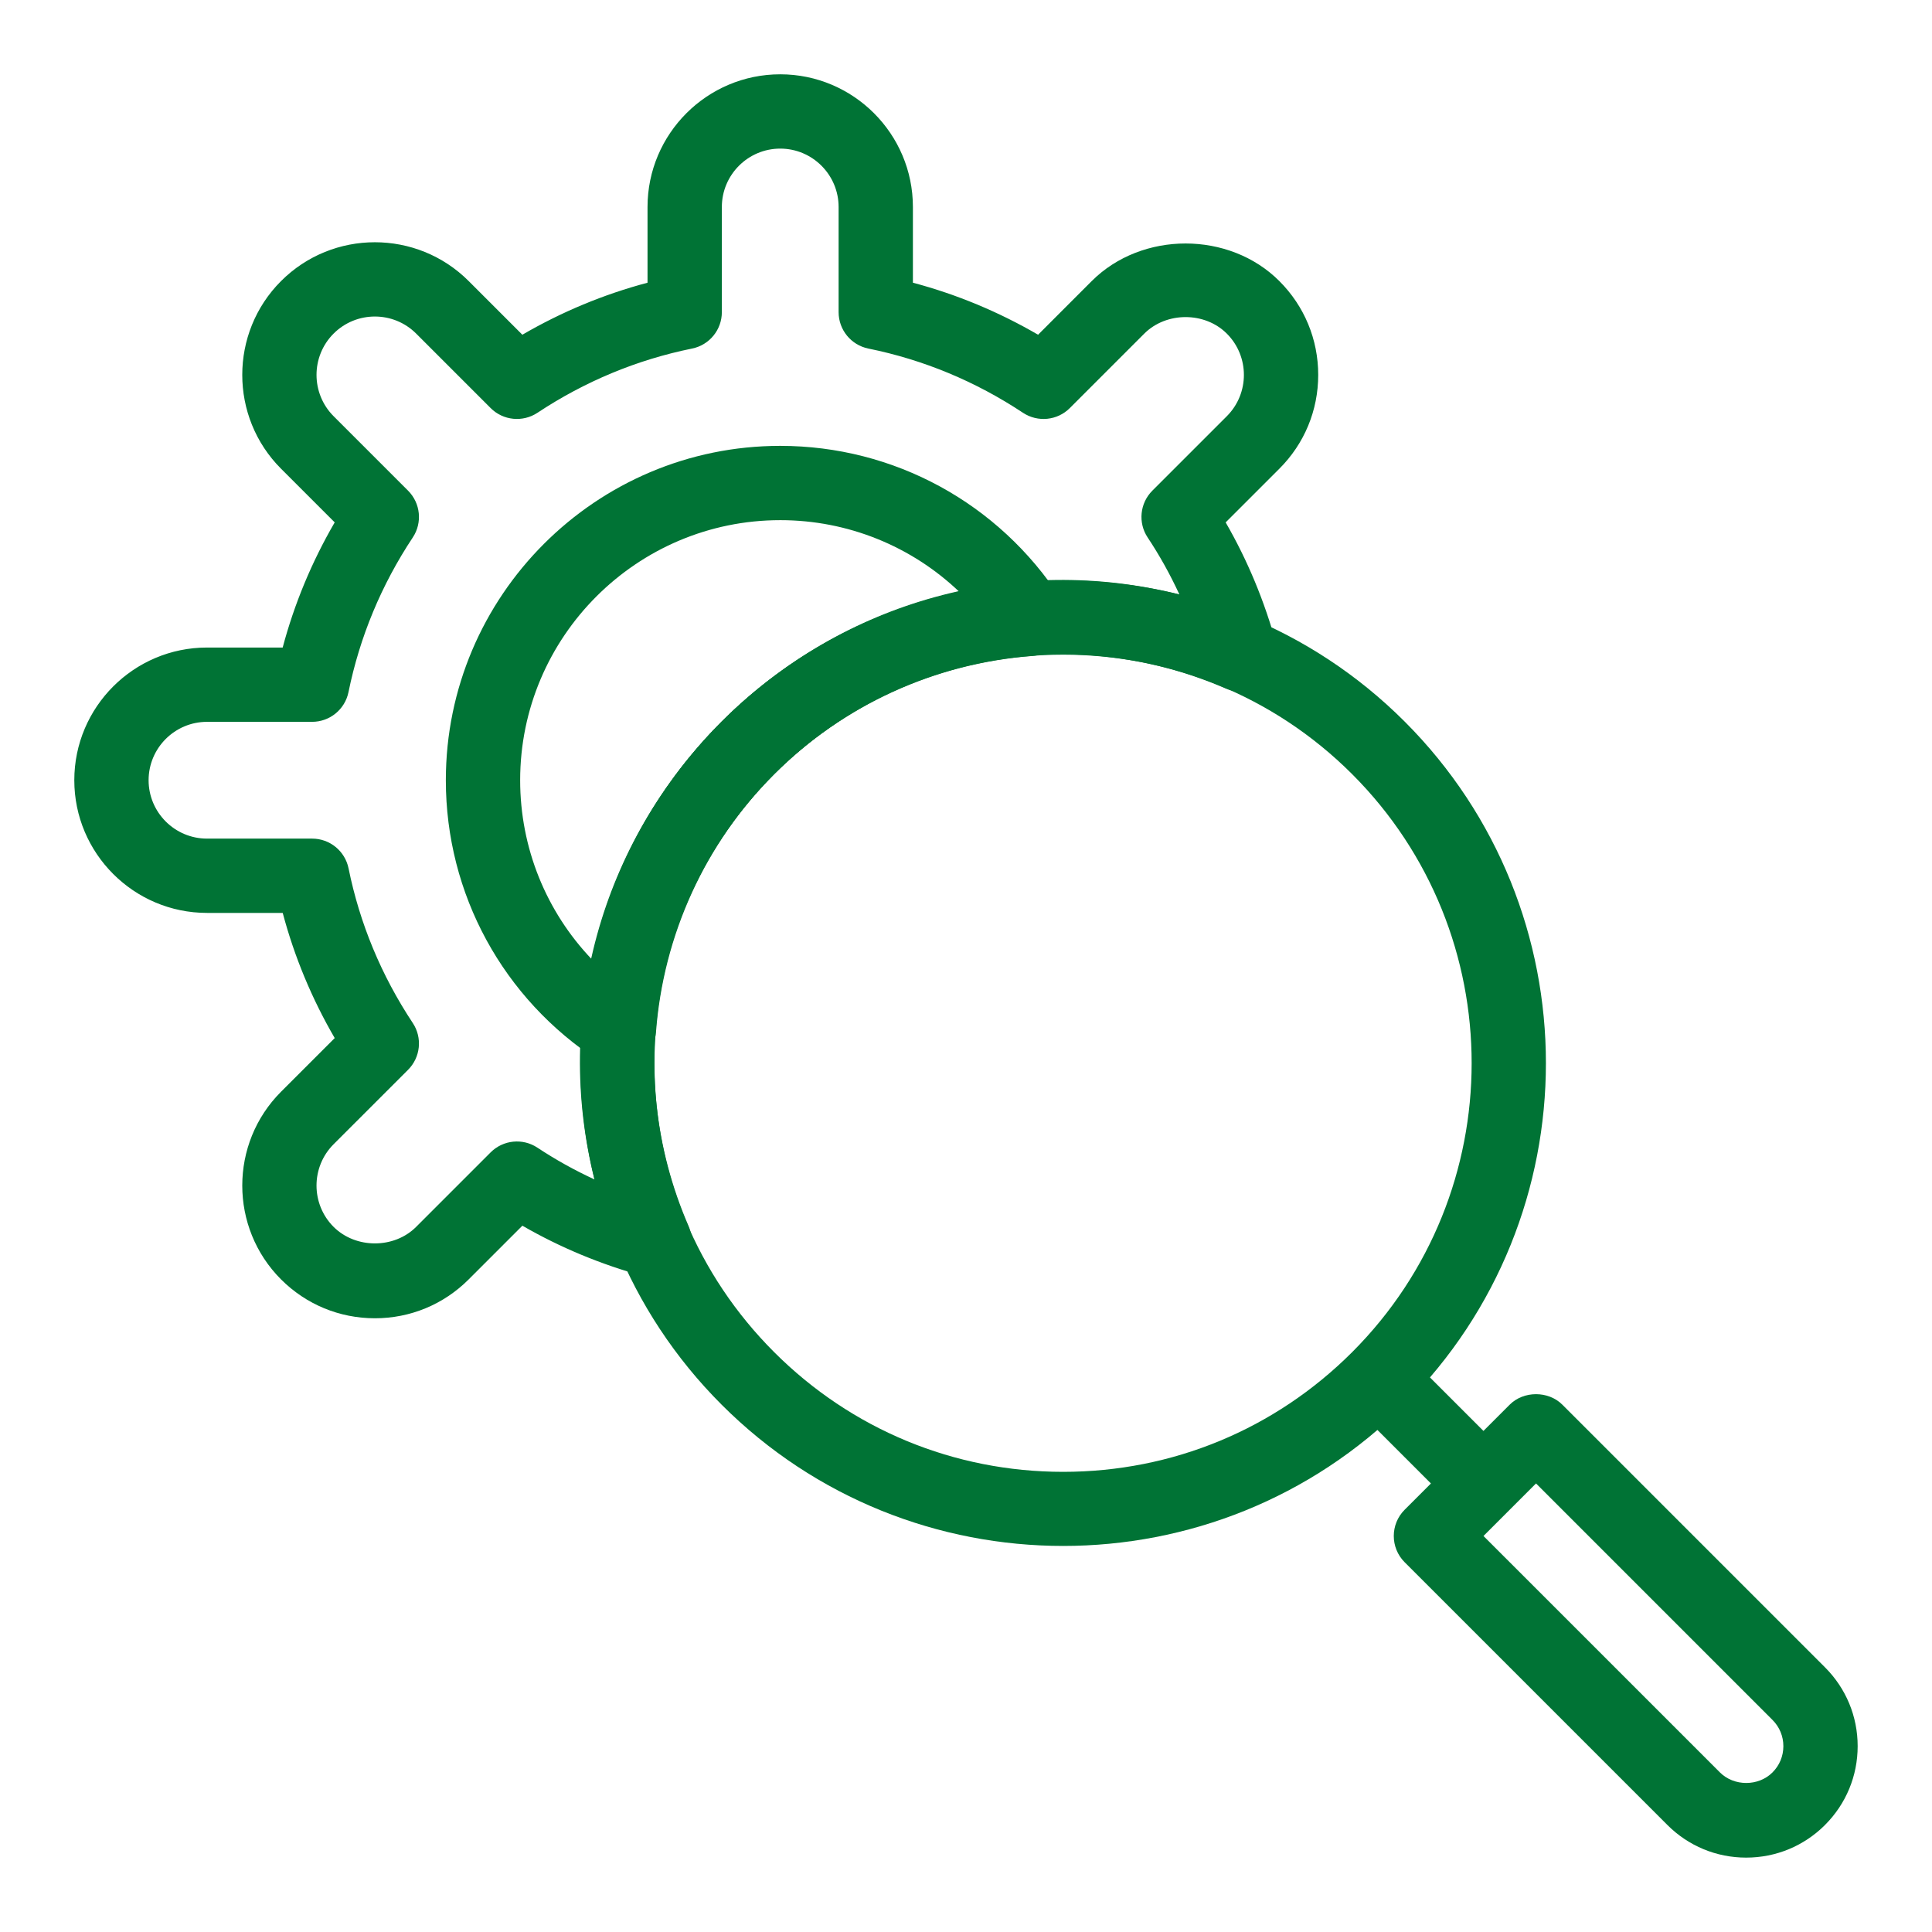
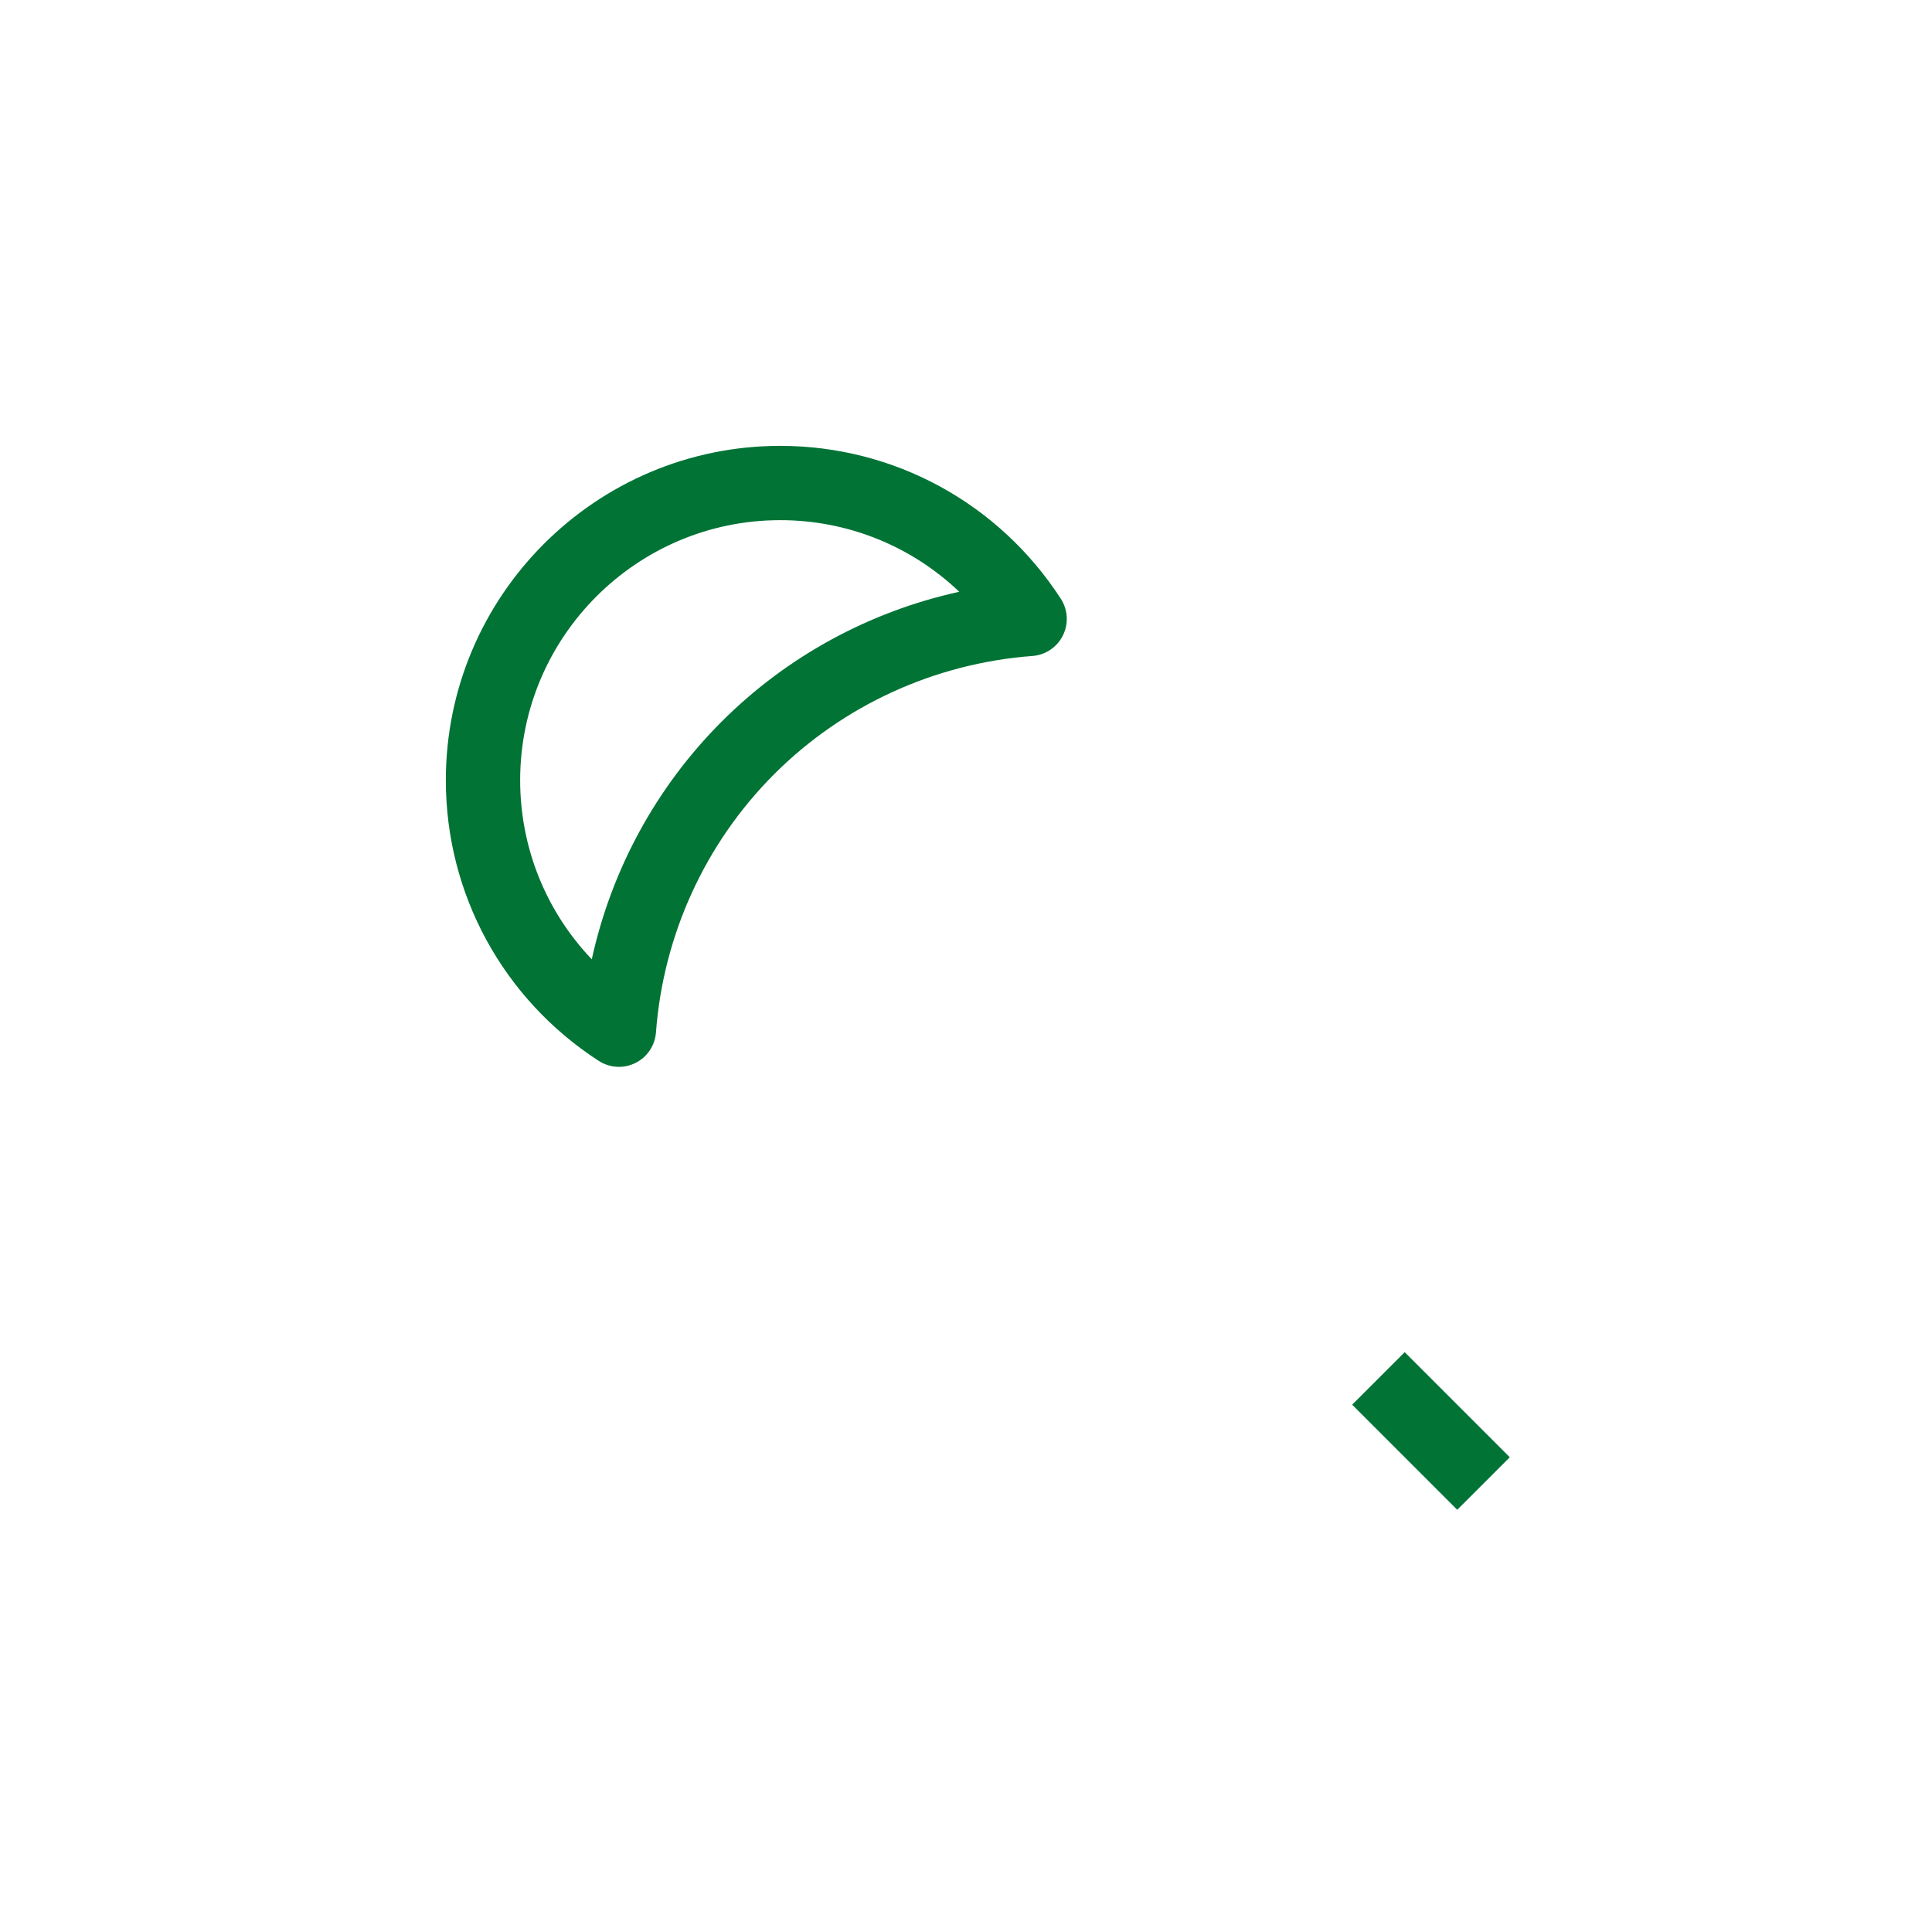
<svg xmlns="http://www.w3.org/2000/svg" width="1200pt" height="1200pt" version="1.1" viewBox="0 0 1200 1200">
  <g fill="#007335">
-     <path d="m660.35 960.21c-76.824 0-153.65-29.242-212.13-87.734-116.96-116.97-116.96-307.29 0-424.27 116.96-116.96 307.3-116.96 424.27 0 116.94 116.97 116.94 307.29 0 424.27-58.48 58.484-135.31 87.734-212.13 87.734zm0-553.59c-65.016 0-130.01 24.746-179.5 74.223-47.957 47.945-74.348 111.7-74.348 179.5 0 67.801 26.391 131.55 74.348 179.5 47.957 47.945 111.69 74.348 179.5 74.348s131.54-26.402 179.5-74.348c98.957-98.977 98.957-260.02 0-359-49.488-49.477-114.48-74.223-179.5-74.223z" />
-     <path d="m232.84 818.8c-21.996 0-42.707-8.574-58.277-24.137-32.113-32.148-32.113-84.43 0-116.57l33.332-33.32c-14.246-24.516-25.062-50.547-32.297-77.746h-47.035c-45.43 0-82.414-36.973-82.414-82.414 0-45.445 36.98-82.414 82.414-82.414h47.012c7.258-27.211 18.074-53.242 32.316-77.738l-33.332-33.332c-32.113-32.137-32.113-84.422 0-116.55 32.137-32.16 84.422-32.137 116.55 0l33.332 33.332c24.52-14.266 50.547-25.082 77.75-32.316v-47.027c0-45.441 36.984-82.414 82.418-82.414 45.434 0 82.414 36.969 82.414 82.414v47.023c27.199 7.246 53.23 18.062 77.746 32.316l33.309-33.32c31.168-31.145 85.48-31.121 116.55 0 15.574 15.562 24.137 36.262 24.137 58.277 0 22.008-8.562 42.707-24.137 58.266l-33.352 33.344c13.59 23.539 24.18 48.992 31.551 75.926 2.344 8.562-0.43 17.715-7.144 23.527-6.715 5.824-16.16 7.289-24.293 3.742-96.34-41.77-206.48-20.902-280.55 53.184-74.098 74.086-94.969 184.2-53.207 280.54 3.539 8.148 2.098 17.602-3.719 24.305-5.836 6.691-15.055 9.488-23.527 7.133-26.93-7.371-52.395-17.938-75.926-31.527l-33.352 33.352c-15.551 15.574-36.262 24.148-58.277 24.148zm-104.28-370.45c-19.988 0-36.258 16.27-36.258 36.262 0 19.988 16.27 36.262 36.262 36.262h65.309c10.977 0 20.441 7.731 22.625 18.492 6.941 34.254 20.371 66.57 39.891 96.047 6.062 9.148 4.824 21.309-2.93 29.059l-46.266 46.254c-14.129 14.141-14.129 37.152 0 51.293 13.746 13.723 37.637 13.703 51.293 0l46.266-46.266c7.773-7.773 19.945-8.969 29.051-2.918 11.246 7.438 23.078 14.027 35.449 19.73-25.422-101.24 3.289-208.7 78.965-284.35 75.652-75.688 183.15-104.39 284.34-78.953-5.703-12.371-12.281-24.215-19.742-35.449-6.062-9.148-4.824-21.309 2.93-29.059l46.266-46.254c14.129-14.141 14.129-37.141 0-51.281-13.656-13.68-37.547-13.715-51.293 0.012l-46.242 46.242c-7.773 7.785-19.945 8.945-29.051 2.93-29.5-19.539-61.816-32.961-96.07-39.91-10.75-2.188-18.48-11.641-18.48-22.613v-65.32c0-19.988-16.27-36.258-36.258-36.258-19.988 0-36.262 16.27-36.262 36.262v65.309c0 10.977-7.731 20.43-18.48 22.613-34.23 6.941-66.551 20.371-96.07 39.91-9.105 6.016-21.273 4.856-29.051-2.93l-46.266-46.266c-14.152-14.129-37.141-14.141-51.293 0.012-14.129 14.129-14.129 37.141 0 51.281l46.266 46.266c7.754 7.766 8.992 19.91 2.93 29.059-19.516 29.453-32.949 61.77-39.934 96.047-2.188 10.762-11.629 18.48-22.605 18.48z" />
    <path d="m384.42 662.63c-4.371 0-8.742-1.25-12.551-3.707-59.453-38.527-94.949-103.69-94.949-174.3 0-114.52 93.164-207.69 207.69-207.69 70.582 0 135.73 35.496 174.27 94.945 4.441 6.84 4.934 15.504 1.309 22.805-3.606 7.301-10.816 12.148-18.93 12.754-60.645 4.551-117.62 30.625-160.41 73.422-42.797 42.82-68.871 99.789-73.422 160.42-0.609 8.125-5.453 15.324-12.754 18.953-3.246 1.602-6.762 2.402-10.254 2.402zm100.2-339.55c-89.062 0-161.54 72.465-161.54 161.54 0 42.008 16.16 81.535 44.484 111.21 12.215-55.688 40.07-107.02 80.656-147.61 40.566-40.578 91.902-68.43 147.59-80.656-29.68-28.32-69.207-44.488-111.19-44.488z" />
    <path d="m839.85 872.48 32.637-32.629 65.266 65.277-32.637 32.629z" />
-     <path d="m1084.6 1153.8c-18.504 0-35.898-7.211-48.973-20.293l-163.16-163.16c-9.016-9.016-9.016-23.617 0-32.633l65.266-65.277c8.652-8.652 23.977-8.652 32.633 0l163.18 163.18c13.066 13.07 20.281 30.457 20.281 48.949 0 18.492-7.211 35.879-20.281 48.949v0.012c-13.074 13.066-30.473 20.27-48.949 20.27zm-163.18-199.77 146.87 146.86c8.723 8.711 23.887 8.742 32.633 0l-0.004-0.008c4.375-4.352 6.762-10.145 6.762-16.305 0-6.164-2.391-11.957-6.762-16.305l-146.87-146.88z" />
  </g>
</svg>